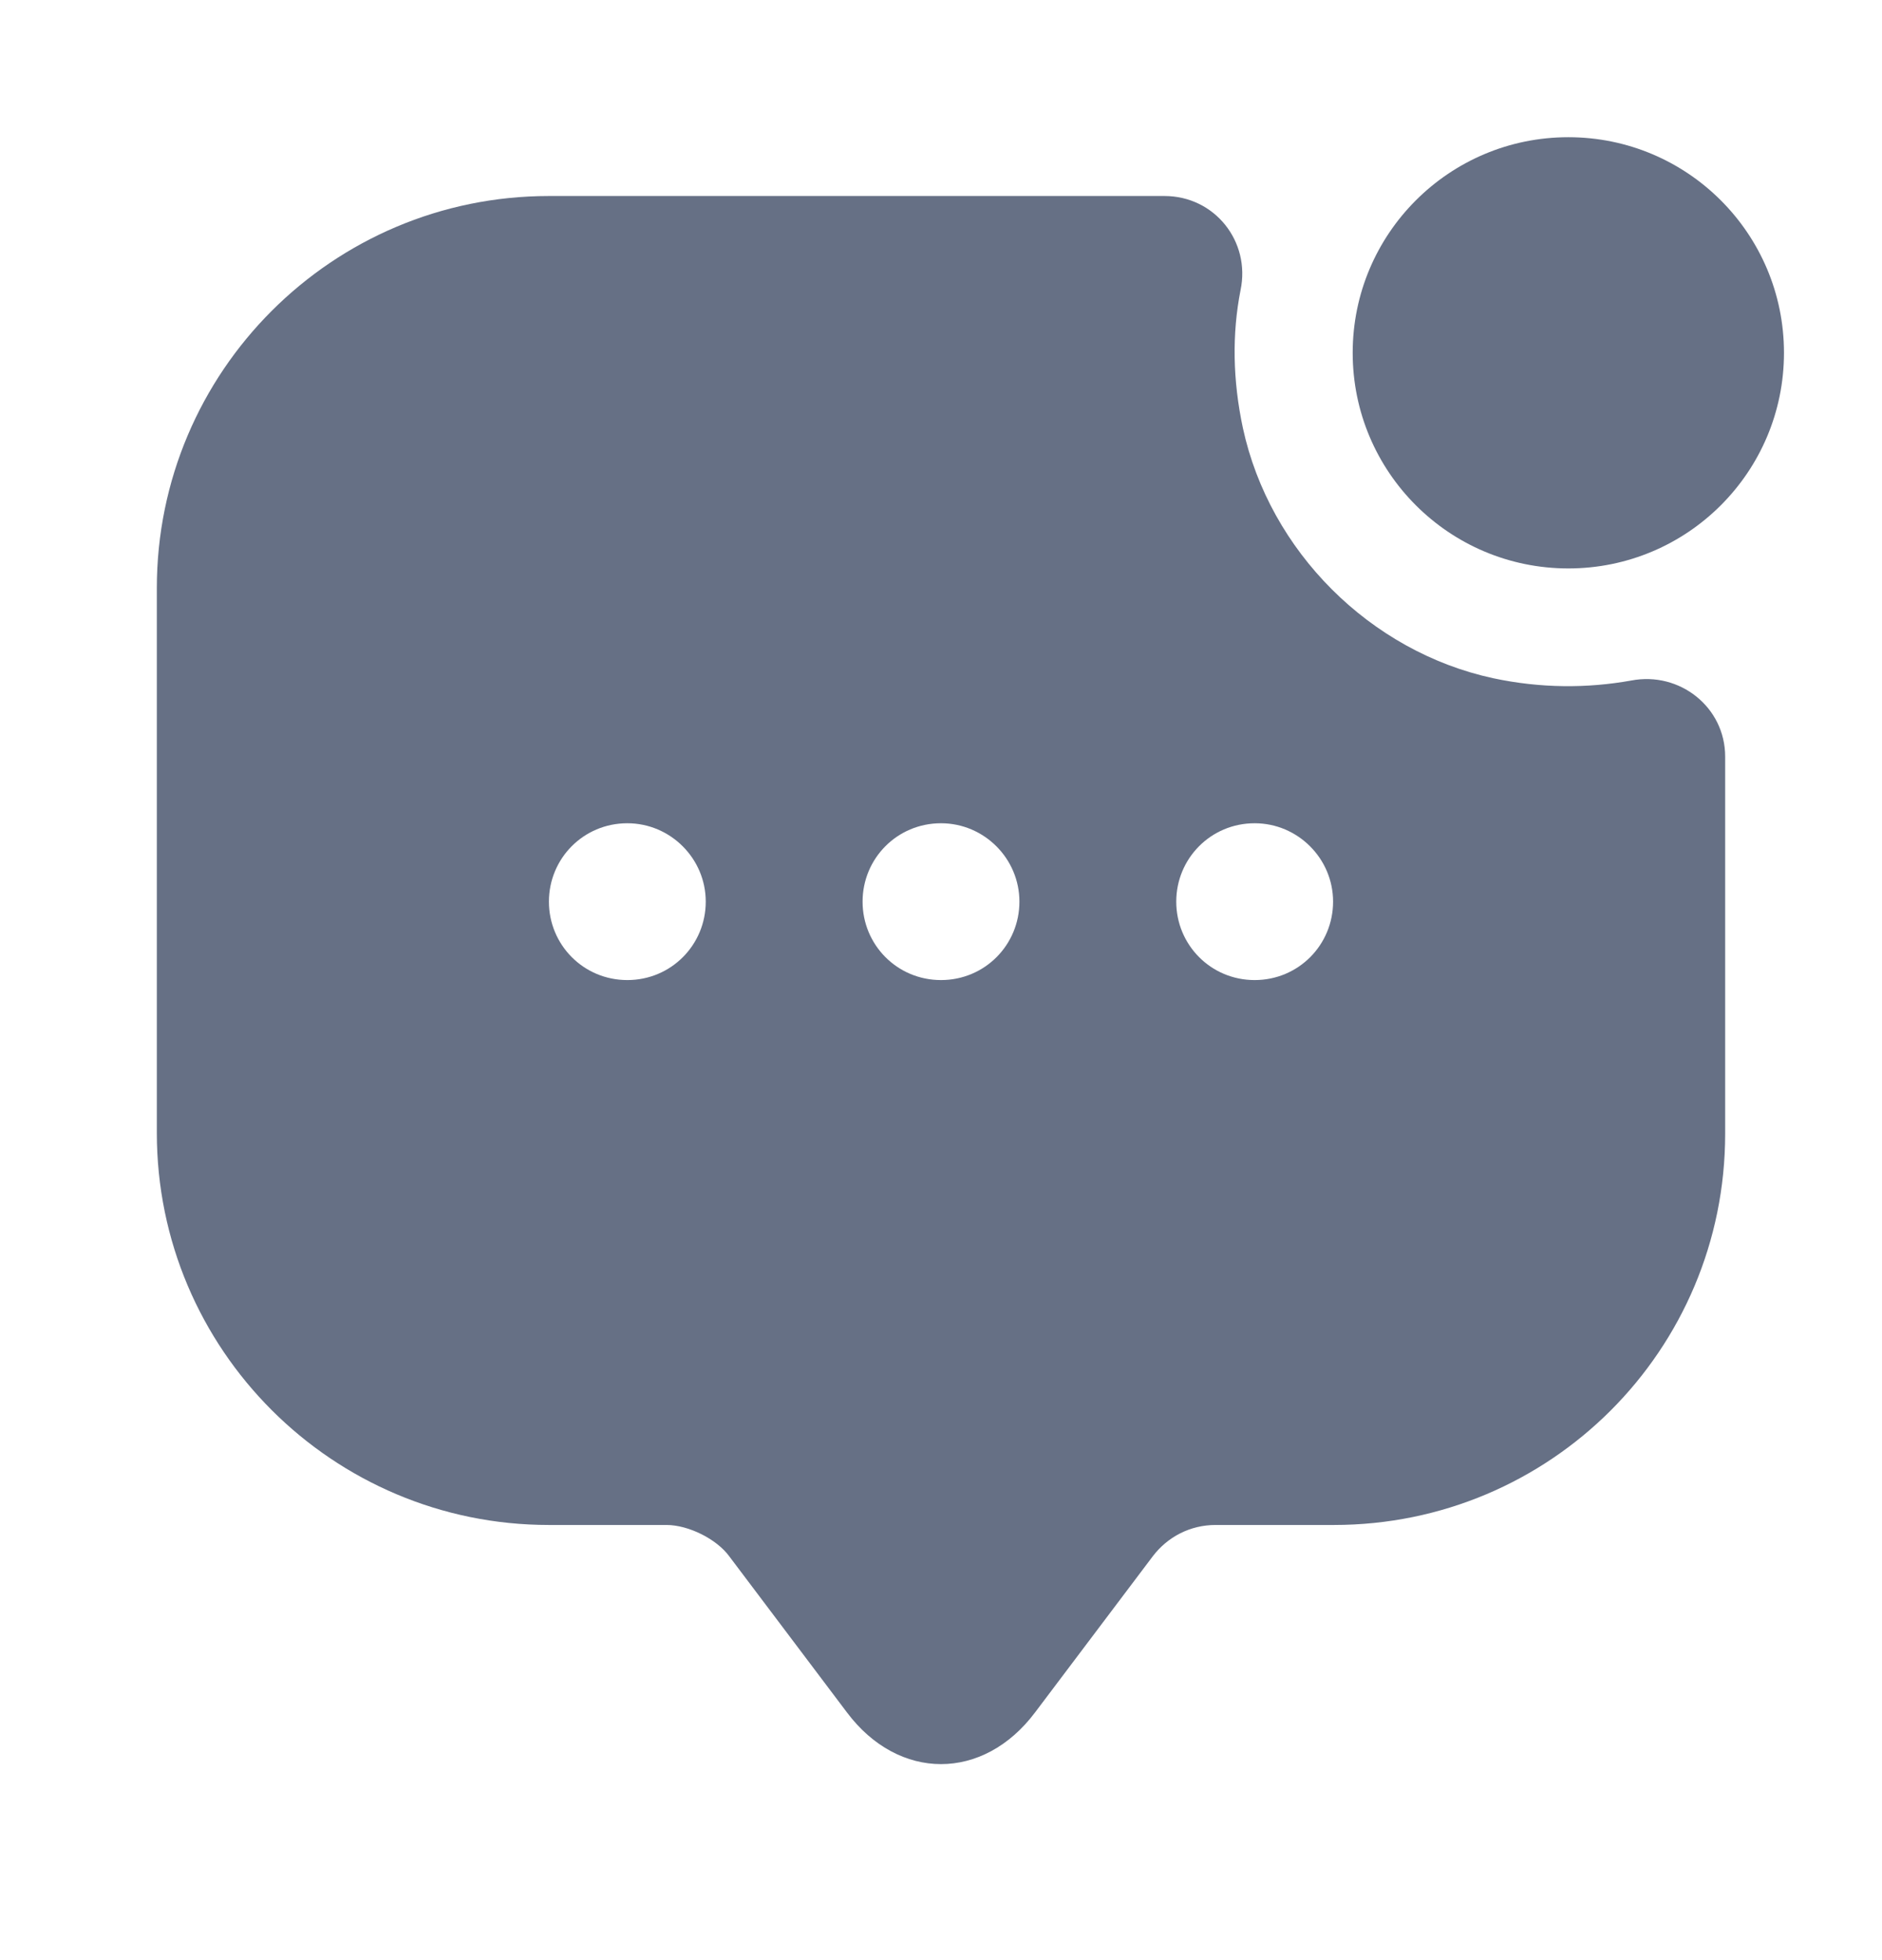
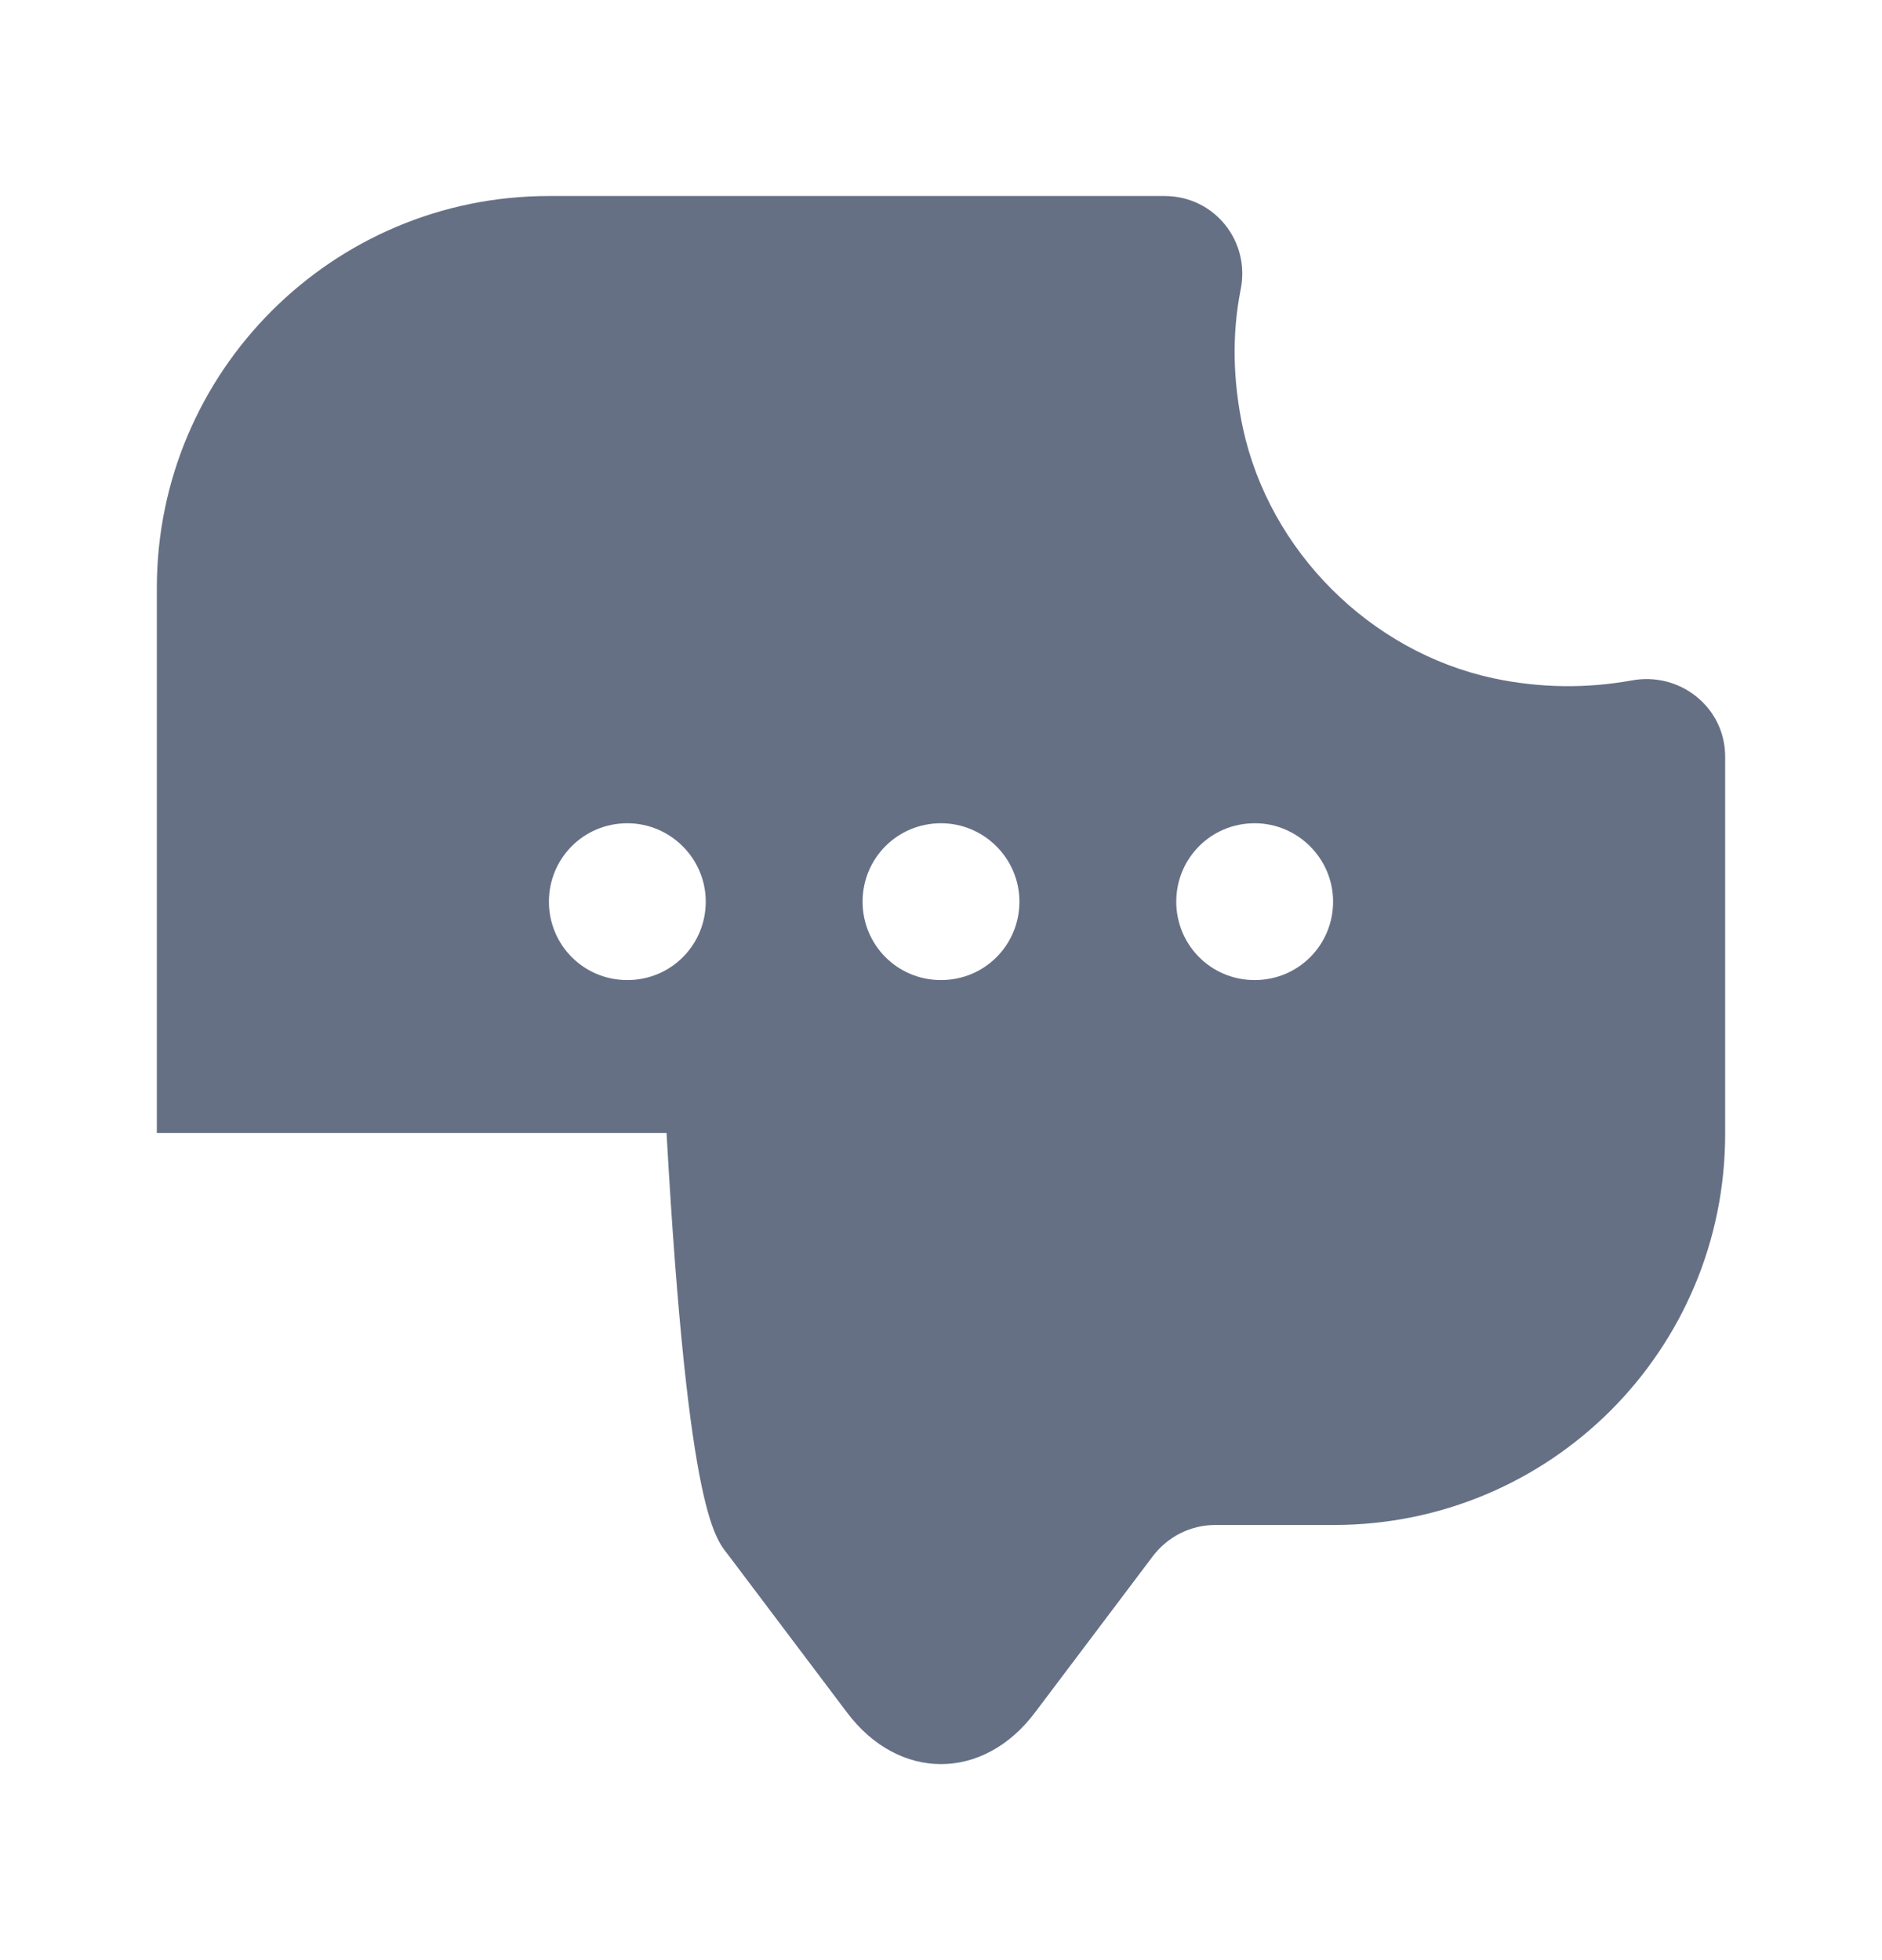
<svg xmlns="http://www.w3.org/2000/svg" width="24" height="25" viewBox="0 0 24 25" fill="none">
-   <path d="M20 7.25C21.519 7.25 22.75 6.019 22.75 4.5C22.75 2.981 21.519 1.75 20 1.75C18.481 1.75 17.25 2.981 17.25 4.5C17.25 6.019 18.481 7.25 20 7.25Z" fill="#667085" />
-   <path d="M19.04 8.65C17.47 8.31 16.19 7.03 15.85 5.46C15.72 4.85 15.71 4.26 15.82 3.7C15.95 3.08 15.49 2.5 14.85 2.5H7C4.24 2.5 2 4.74 2 7.5V14.45C2 17.21 4.24 19.45 7 19.45H8.5C8.78 19.45 9.14 19.63 9.3 19.85L10.8 21.84C11.46 22.72 12.54 22.72 13.2 21.84L14.7 19.85C14.89 19.6 15.18 19.45 15.5 19.45H17.01C19.77 19.45 22 17.22 22 14.46V9.65C22 9.02 21.42 8.56 20.8 8.68C20.24 8.78 19.65 8.78 19.04 8.65ZM8 12.5C7.44 12.5 7 12.05 7 11.5C7 10.95 7.44 10.5 8 10.5C8.55 10.5 9 10.95 9 11.5C9 12.05 8.56 12.5 8 12.5ZM12 12.5C11.44 12.5 11 12.05 11 11.5C11 10.95 11.44 10.5 12 10.5C12.55 10.5 13 10.95 13 11.5C13 12.05 12.56 12.5 12 12.5ZM16 12.5C15.44 12.5 15 12.05 15 11.5C15 10.95 15.44 10.5 16 10.5C16.55 10.5 17 10.95 17 11.5C17 12.05 16.56 12.5 16 12.5Z" fill="#667085" />
+   <path d="M19.04 8.65C17.47 8.31 16.19 7.03 15.85 5.46C15.72 4.85 15.71 4.26 15.82 3.7C15.95 3.08 15.49 2.5 14.85 2.5H7C4.24 2.5 2 4.74 2 7.5V14.45H8.5C8.78 19.45 9.14 19.63 9.3 19.85L10.8 21.84C11.46 22.72 12.54 22.72 13.2 21.84L14.7 19.85C14.89 19.6 15.18 19.45 15.5 19.45H17.01C19.77 19.45 22 17.22 22 14.46V9.65C22 9.02 21.42 8.56 20.8 8.68C20.24 8.78 19.65 8.78 19.04 8.65ZM8 12.5C7.44 12.5 7 12.05 7 11.5C7 10.95 7.44 10.5 8 10.5C8.55 10.5 9 10.95 9 11.5C9 12.05 8.56 12.5 8 12.5ZM12 12.5C11.44 12.5 11 12.05 11 11.5C11 10.95 11.44 10.5 12 10.5C12.55 10.5 13 10.95 13 11.5C13 12.05 12.56 12.5 12 12.5ZM16 12.5C15.44 12.5 15 12.05 15 11.5C15 10.95 15.44 10.5 16 10.5C16.55 10.5 17 10.95 17 11.5C17 12.05 16.56 12.5 16 12.5Z" fill="#667085" />
</svg>